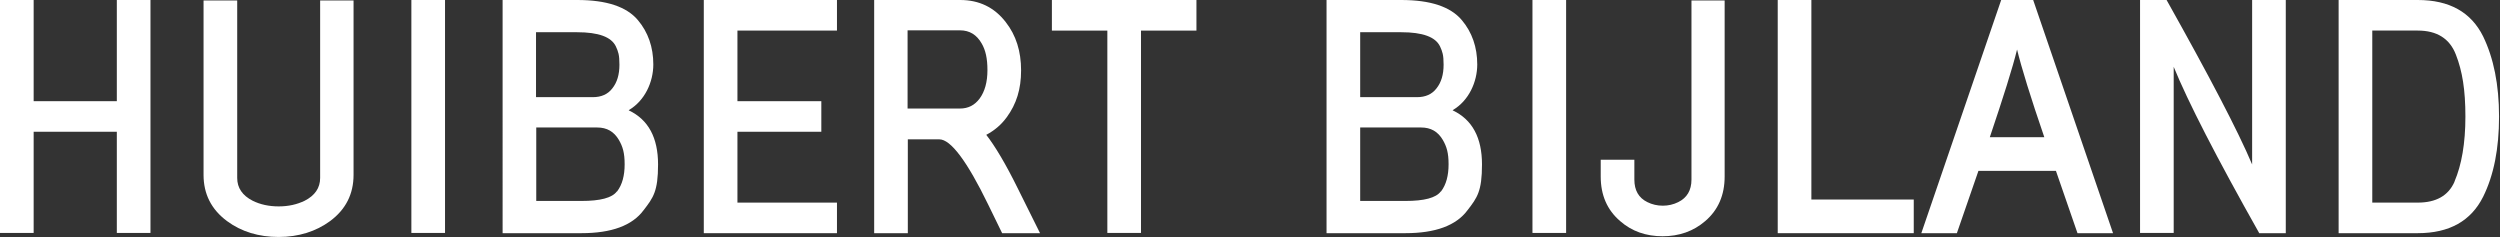
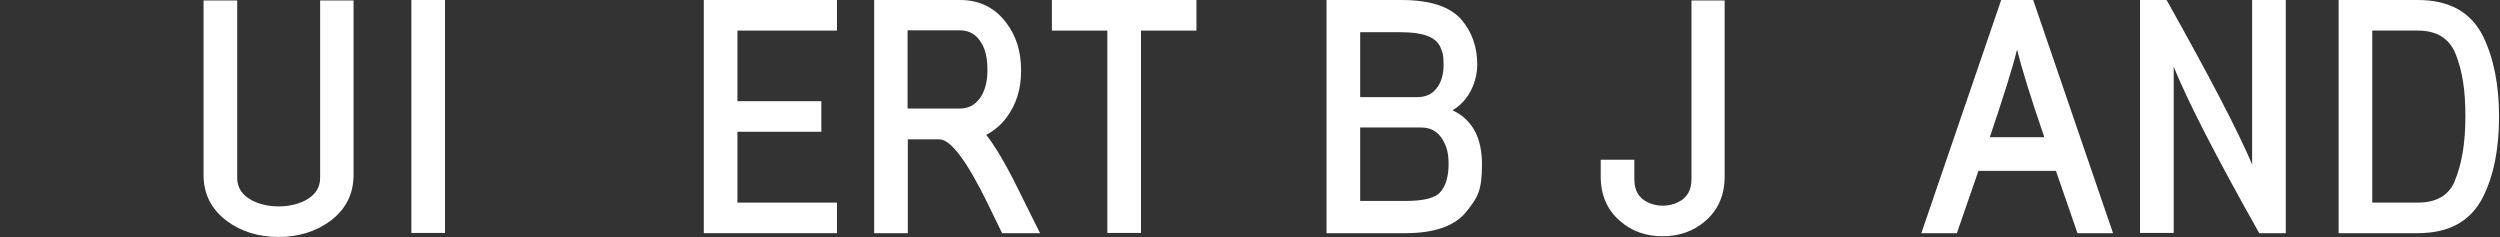
<svg xmlns="http://www.w3.org/2000/svg" id="Laag_1" version="1.1" viewBox="0 0 1055 100">
  <rect x="0" y="0" width="1055" height="100" fill="#333333" stroke="none" />
  <defs>
    <style>
      .st0 {
        fill: #fff;
      }
    </style>
  </defs>
  <g id="Laag_11" data-name="Laag_1">
    <g>
-       <path class="st0" d="M49.3,0h14.2v98.3h-14.2v-42.7H14.2v42.7H0V0h14.2v42.7h35.1V0Z" />
      <path class="st0" d="M135,.2h14.2v73.6c0,8.1-3.3,14.6-9.9,19.5-6,4.4-13.3,6.7-21.7,6.7s-15.7-2.2-21.8-6.7c-6.6-4.9-9.9-11.4-9.9-19.5V.2h14.2v74.9c0,4.2,2.2,7.4,6.5,9.6,3.2,1.6,6.9,2.4,11,2.4s7.7-.8,11-2.4c4.3-2.2,6.5-5.4,6.5-9.6V.2h-.1Z" />
      <path class="st0" d="M173.6,0h14.2v98.3h-14.2V0Z" />
-       <path class="st0" d="M265.4,46.6c8.2,3.9,12.3,11.5,12.3,22.8s-2,14-6.1,19.3c-4.8,6.5-13.6,9.7-26.2,9.7h-33.3V0h31.5C255.9,0,264.4,2.8,269.2,8.5c4.3,5.1,6.5,11.4,6.5,18.7s-3.5,15.3-10.4,19.3h.1ZM226.3,41h23.9c3.5,0,6.3-1.2,8.2-3.7,2-2.5,3-5.8,3-10s-.5-5.5-1.5-7.7c-1.9-4-7.3-6-16.4-6h-17.3v27.4h.1ZM260.4,80.8c2.2-2.9,3.2-6.7,3.2-11.5s-.8-7.4-2.4-10.2c-2.1-3.6-5.1-5.3-9.2-5.3h-25.7v31h19.1c7.9,0,12.9-1.3,14.9-4h0Z" />
      <path class="st0" d="M297,0h56.2v12.9h-42v29.8h35.4v12.9h-35.4v29.9h42v12.9h-56.2V0Z" />
      <path class="st0" d="M422.9,98.4l-5.9-12.1c-8.9-18.3-15.8-27.5-20.6-27.5h-13.3v39.6h-14.2V0h36.3C413.2,0,419.6,3.1,424.4,9.3c4.4,5.6,6.5,12.4,6.5,20.4s-2,14.2-6,19.7c-2.4,3.3-5.3,5.7-8.7,7.5,3.6,4.6,8.2,12.2,13.5,23l9.2,18.5h-16ZM405.1,45.8c3.5,0,6.2-1.4,8.3-4.2,2.2-3,3.3-7,3.3-12s-.8-8.4-2.4-11.2c-2.1-3.7-5.1-5.6-9.2-5.6h-22.1v33h22.1Z" />
      <path class="st0" d="M504.9,0v12.9h-23.4v85.4h-14.2V12.9h-23.4V0h61Z" />
-       <path class="st0" d="M613.1,46.6c8.2,3.9,12.3,11.5,12.3,22.8s-2,14-6.1,19.3c-4.8,6.5-13.6,9.7-26.2,9.7h-33.3V0h31.5C603.6,0,612.1,2.8,616.9,8.5c4.3,5.1,6.5,11.4,6.5,18.7s-3.5,15.3-10.4,19.3h.1ZM574.1,41h23.9c3.5,0,6.3-1.2,8.2-3.7,2-2.5,3-5.8,3-10s-.5-5.5-1.5-7.7c-1.9-4-7.3-6-16.4-6h-17.3v27.4h0ZM608.1,80.8c2.2-2.9,3.2-6.7,3.2-11.5s-.8-7.4-2.4-10.2c-2.1-3.6-5.1-5.3-9.2-5.3h-25.7v31h19.1c7.9,0,12.9-1.3,14.9-4h.1Z" />
-       <path class="st0" d="M646.7,0h14.2v98.3h-14.2V0Z" />
+       <path class="st0" d="M613.1,46.6c8.2,3.9,12.3,11.5,12.3,22.8s-2,14-6.1,19.3c-4.8,6.5-13.6,9.7-26.2,9.7h-33.3V0h31.5C603.6,0,612.1,2.8,616.9,8.5c4.3,5.1,6.5,11.4,6.5,18.7s-3.5,15.3-10.4,19.3ZM574.1,41h23.9c3.5,0,6.3-1.2,8.2-3.7,2-2.5,3-5.8,3-10s-.5-5.5-1.5-7.7c-1.9-4-7.3-6-16.4-6h-17.3v27.4h0ZM608.1,80.8c2.2-2.9,3.2-6.7,3.2-11.5s-.8-7.4-2.4-10.2c-2.1-3.6-5.1-5.3-9.2-5.3h-25.7v31h19.1c7.9,0,12.9-1.3,14.9-4h.1Z" />
      <path class="st0" d="M713.6.2h14.2v74.3c0,7.8-2.7,14.1-8.2,18.8-5,4.3-11,6.4-18,6.4s-13-2.1-17.9-6.4c-5.5-4.7-8.2-11-8.2-18.8v-7.1h14.2v8.4c0,4.5,1.8,7.7,5.5,9.5,2,1,4.2,1.5,6.5,1.5s4.5-.5,6.5-1.5c3.7-1.8,5.6-5,5.6-9.5V.2h-.2Z" />
-       <path class="st0" d="M764.4,84.2h43.2v14.2h-57.4V0h14.2v84.1h0Z" />
      <path class="st0" d="M876.7,98.4l-9.1-26.3h-32.7l-9.1,26.3h-15L844.5,0h13.5l33.7,98.4h-15ZM862.7,57.9c-5.8-16.9-9.6-29.2-11.5-37-1.9,7.8-5.8,20.1-11.5,37h23Z" />
      <path class="st0" d="M914.3,0c18,32.1,30.1,55.2,36.1,69.4V0h14.2v98.4h-11.2c-18.1-32.1-30.1-55.5-36.1-70.2v70.1h-14.2V0h11.3,0Z" />
      <path class="st0" d="M1020.3,0c13.3,0,22.5,5.1,27.6,15.4,4.4,9.1,6.7,20.3,6.7,33.8s-2.2,24.7-6.7,33.8c-5.1,10.2-14.2,15.4-27.6,15.4h-33.4V0h33.4,0ZM1035.8,76.6c3-7,4.6-16.1,4.6-27.4s-1.3-19.2-4-26.1c-2.6-6.8-8-10.2-16.1-10.2h-19.2v72.6h19.2c7.7,0,12.9-2.9,15.5-8.8h0Z" />
    </g>
  </g>
</svg>